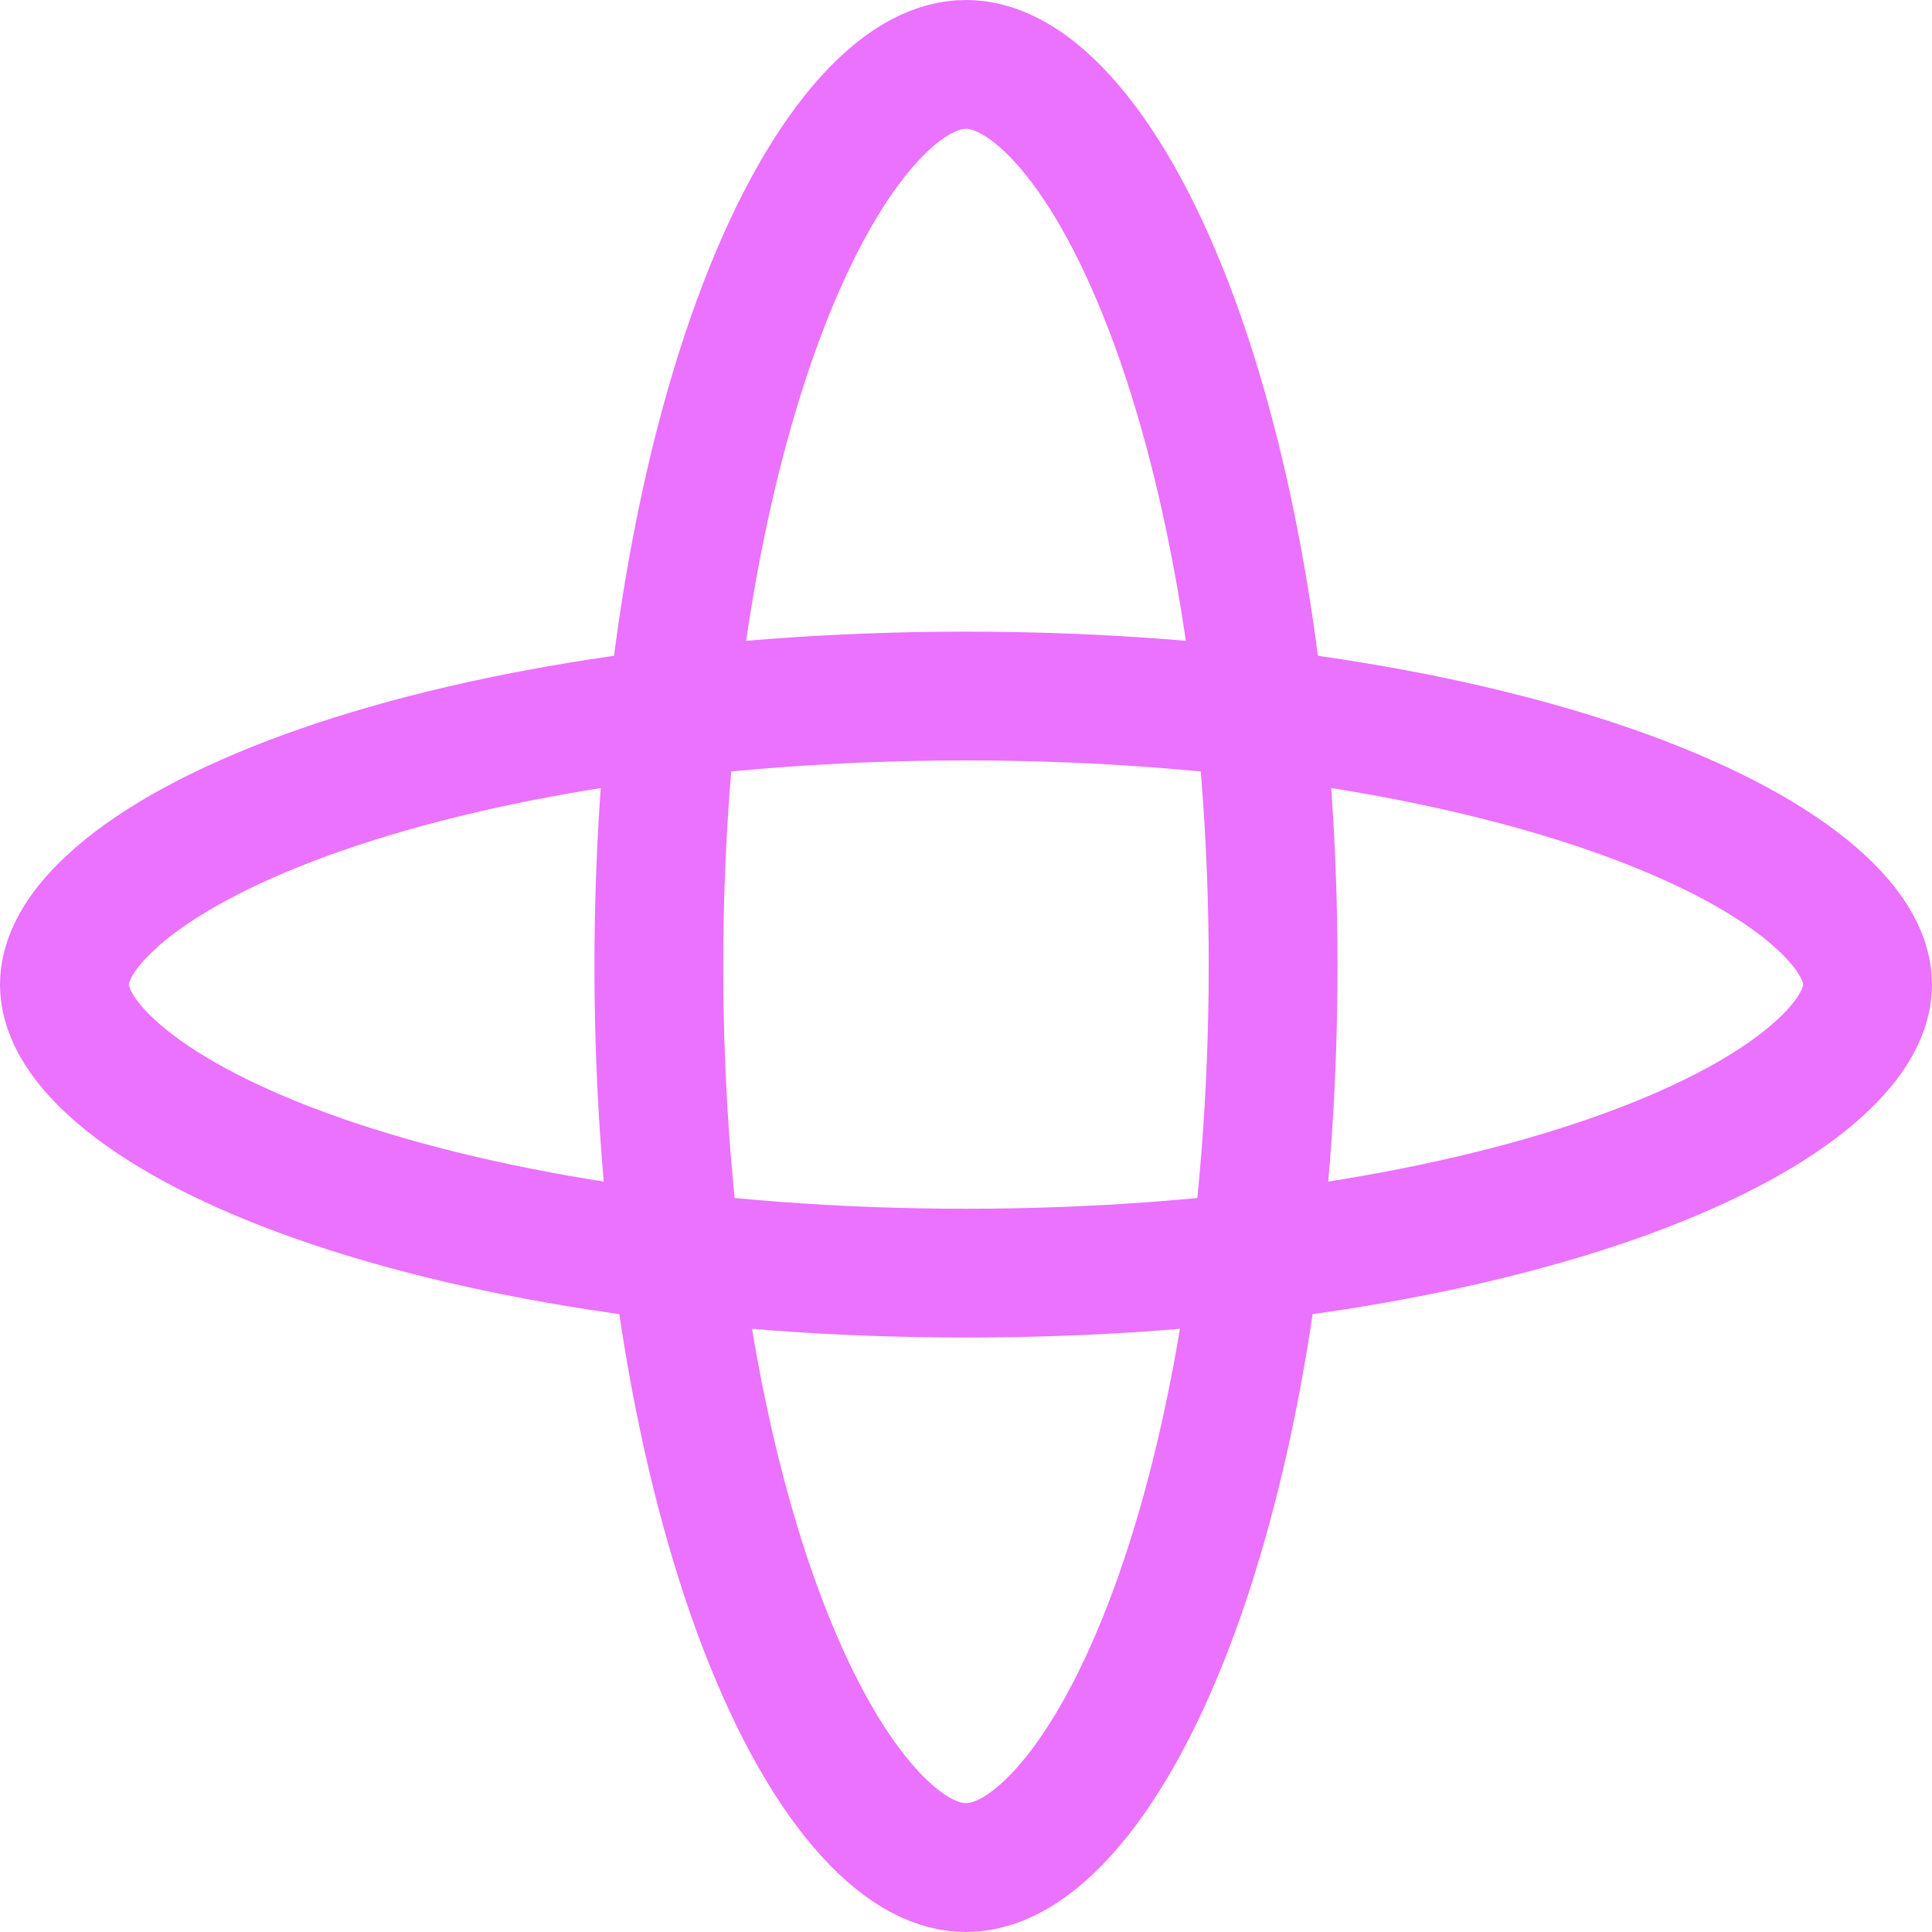
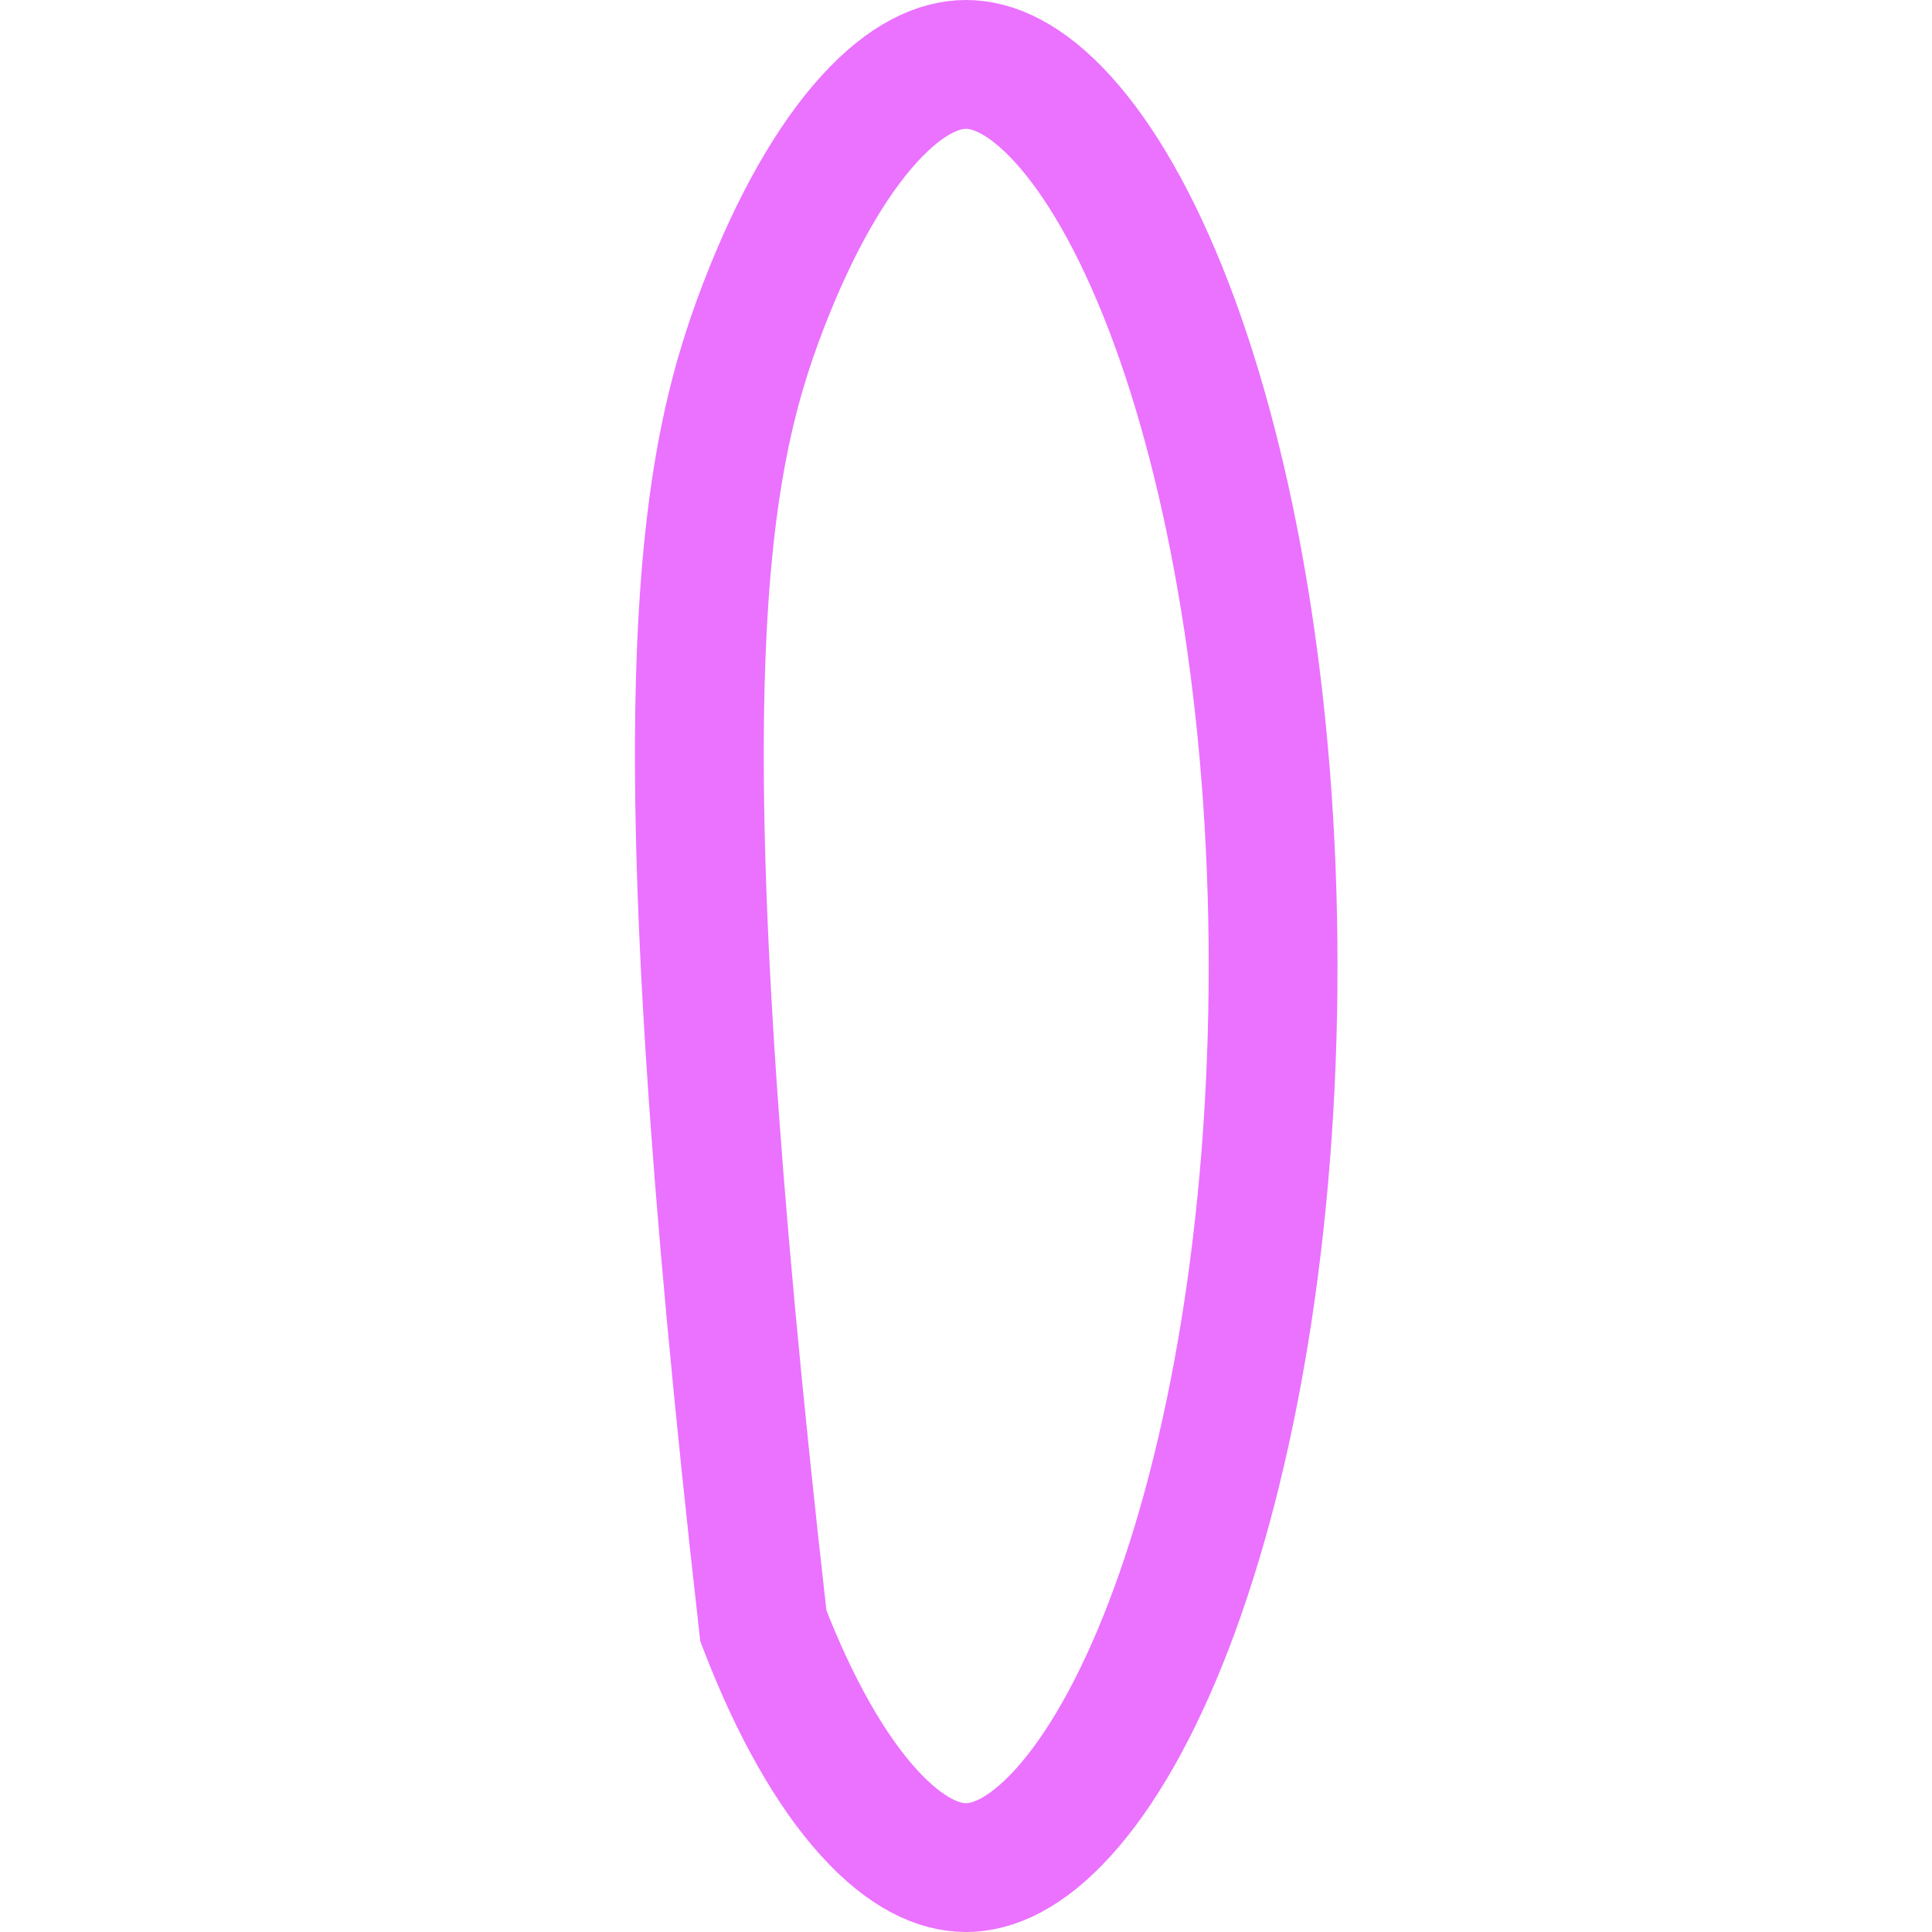
<svg xmlns="http://www.w3.org/2000/svg" width="45" height="45" viewBox="0 0 45 45" fill="none">
-   <path d="M43.5 22.933C43.5 23.469 43.207 24.172 42.251 24.998C41.3 25.82 39.835 26.628 37.895 27.337C34.027 28.75 28.585 29.654 22.5 29.654C16.415 29.654 10.973 28.75 7.105 27.337C5.165 26.628 3.7 25.82 2.749 24.998C1.793 24.172 1.5 23.469 1.5 22.933C1.5 22.396 1.793 21.694 2.749 20.868C3.7 20.046 5.165 19.237 7.105 18.528C10.973 17.115 16.415 16.212 22.5 16.212C28.585 16.212 34.027 17.115 37.895 18.528C39.835 19.237 41.3 20.046 42.251 20.868C43.207 21.694 43.5 22.396 43.5 22.933Z" stroke="#EB71FF" stroke-width="3" />
-   <path d="M29.653 22.5C29.653 28.577 28.703 34.011 27.219 37.871C26.474 39.806 25.625 41.27 24.758 42.223C23.892 43.175 23.126 43.5 22.5 43.5C21.873 43.5 21.107 43.175 20.241 42.223C19.374 41.27 18.525 39.806 17.78 37.871C16.296 34.011 15.346 28.577 15.346 22.5C15.346 16.423 16.296 10.989 17.78 7.129C18.525 5.194 19.374 3.731 20.241 2.777C21.107 1.825 21.873 1.5 22.5 1.5C23.126 1.5 23.892 1.825 24.758 2.777C25.625 3.731 26.474 5.194 27.219 7.129C28.703 10.989 29.653 16.423 29.653 22.5Z" stroke="#EB71FF" stroke-width="3" />
+   <path d="M29.653 22.5C29.653 28.577 28.703 34.011 27.219 37.871C26.474 39.806 25.625 41.27 24.758 42.223C23.892 43.175 23.126 43.5 22.5 43.5C21.873 43.5 21.107 43.175 20.241 42.223C19.374 41.27 18.525 39.806 17.78 37.871C15.346 16.423 16.296 10.989 17.78 7.129C18.525 5.194 19.374 3.731 20.241 2.777C21.107 1.825 21.873 1.5 22.5 1.5C23.126 1.5 23.892 1.825 24.758 2.777C25.625 3.731 26.474 5.194 27.219 7.129C28.703 10.989 29.653 16.423 29.653 22.5Z" stroke="#EB71FF" stroke-width="3" />
</svg>